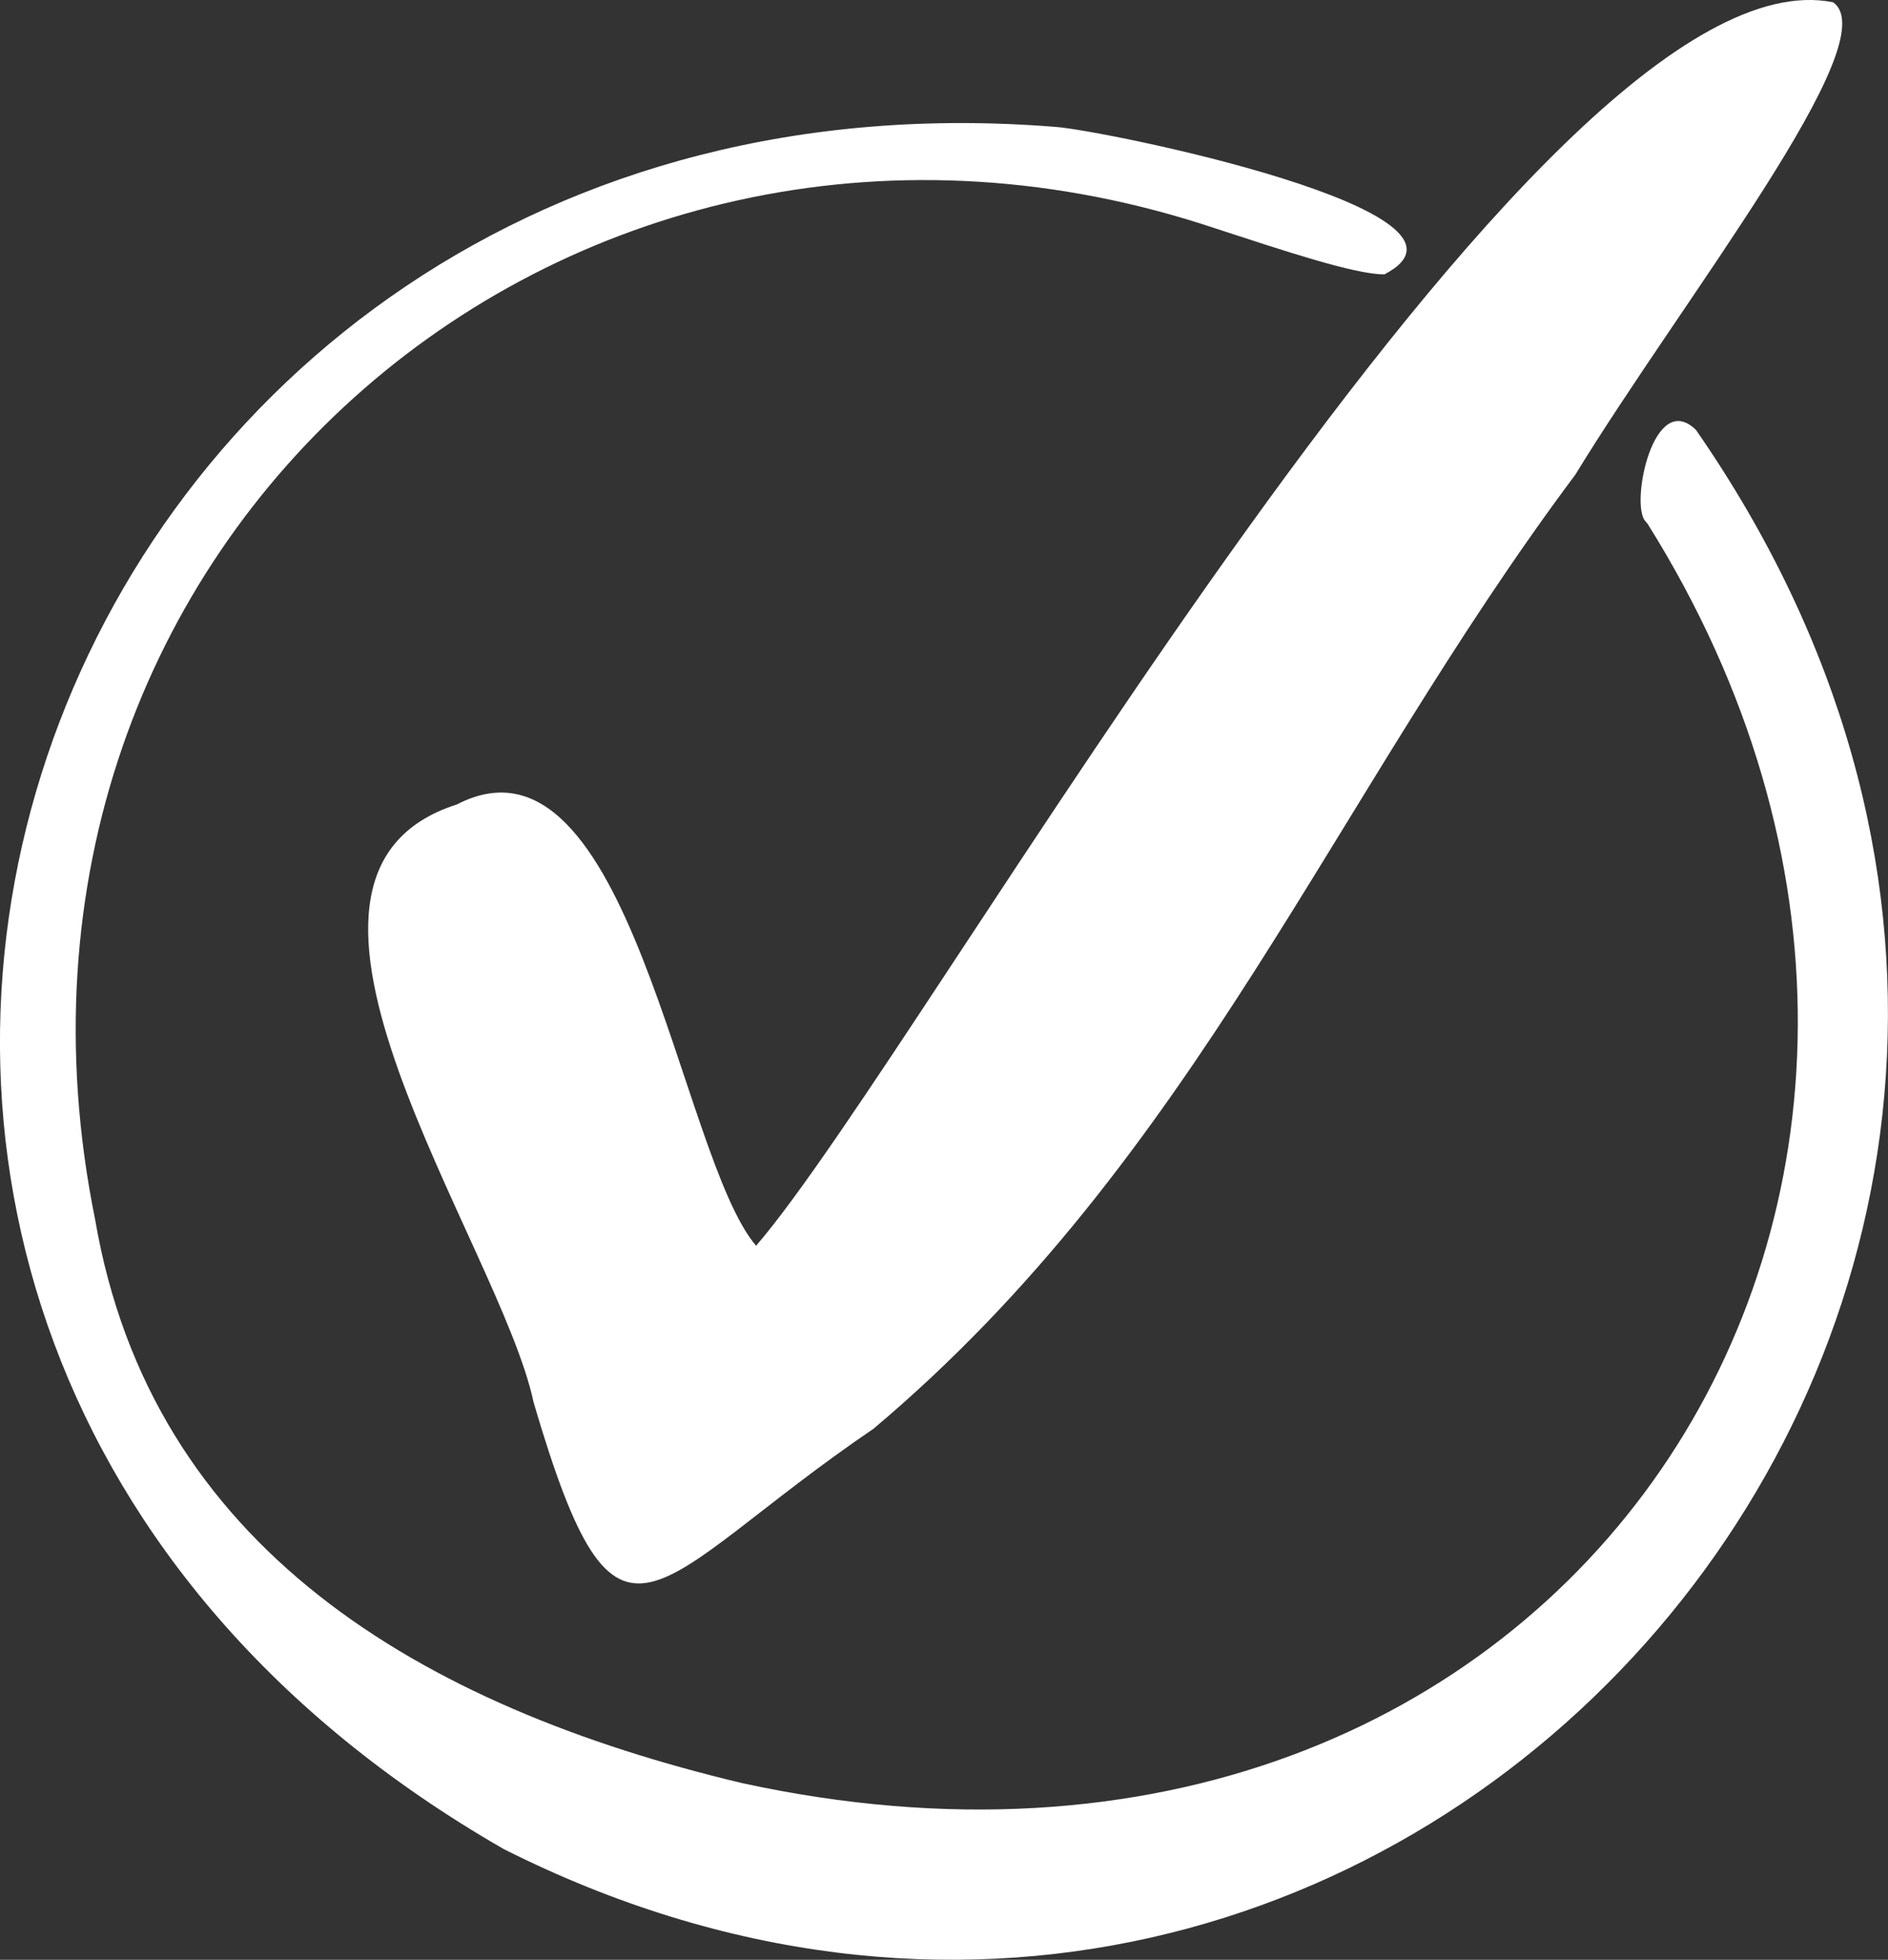
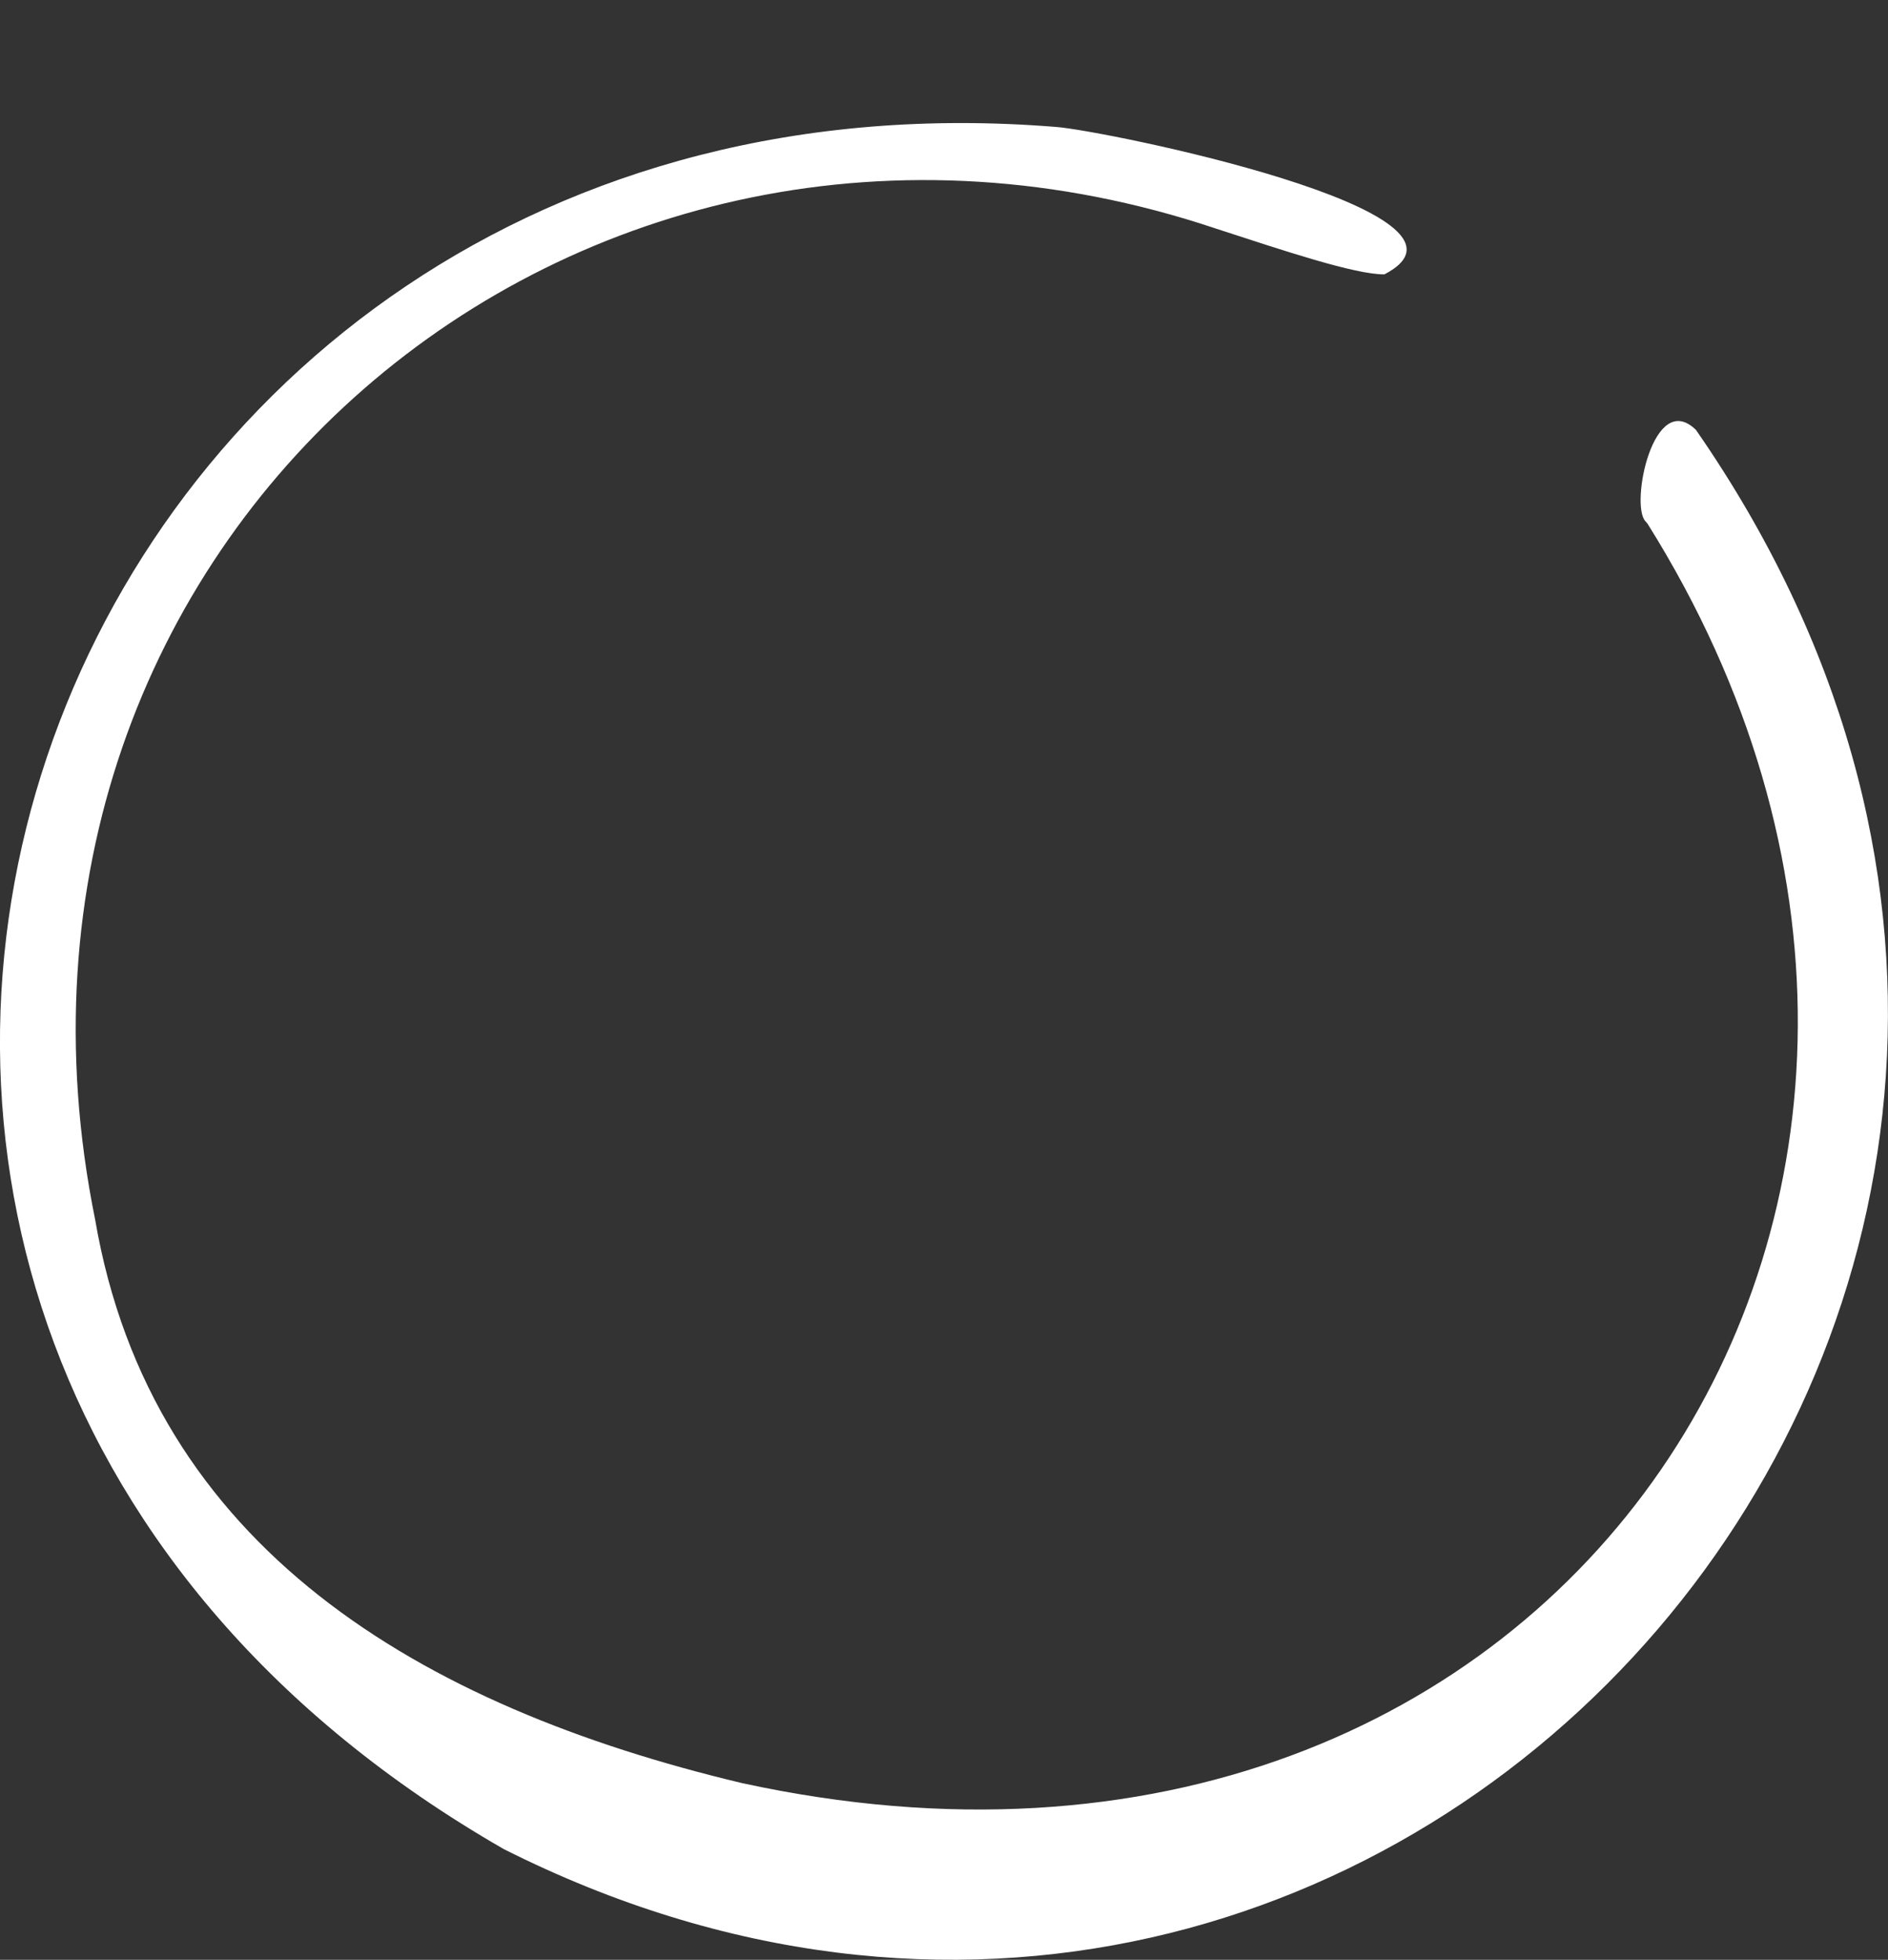
<svg xmlns="http://www.w3.org/2000/svg" id="Layer_2" data-name="Layer 2" viewBox="0 0 234 242.87">
  <rect x="0" y="0" width="234" height="242.87" fill="#333333" stroke="none" />
  <defs>
    <style>
      .cls-1 {
        fill: #fff;
      }
    </style>
  </defs>
  <g id="Layer_1-2" data-name="Layer 1">
-     <path class="cls-1" d="M227.19.28c6.81,4.76-18.7,36.87-31.94,58.54-30.29,40.52-47.09,84.65-86.98,118.23-27.99,19.03-31.55,32.71-42.13-3.24-4.15-19.65-37.31-65.25-9.51-74.12,21.37-11.07,27.57,43.59,37.08,54.69C114.86,129.88,190.72-7.03,227.19.28Z" />
    <path class="cls-1" d="M130.87,15.73c5.93.42,55.53,10.55,40.72,18.27-3.62.04-12.55-2.96-20.88-5.67C71.49,1.77-5.3,66.85,11.79,151.13c6.97,40.66,40.31,60.35,80.18,69.84,102.47,22.32,163.76-73.8,112.25-156.03-.08-.13-.2-.24-.3-.36-1.9-2.12,1.03-16.43,6.28-11.3,73.56,106.02-36.93,231.67-147.76,175.87C-52.63,163.04,3.72,5.44,130.87,15.73h0Z" />
  </g>
</svg>